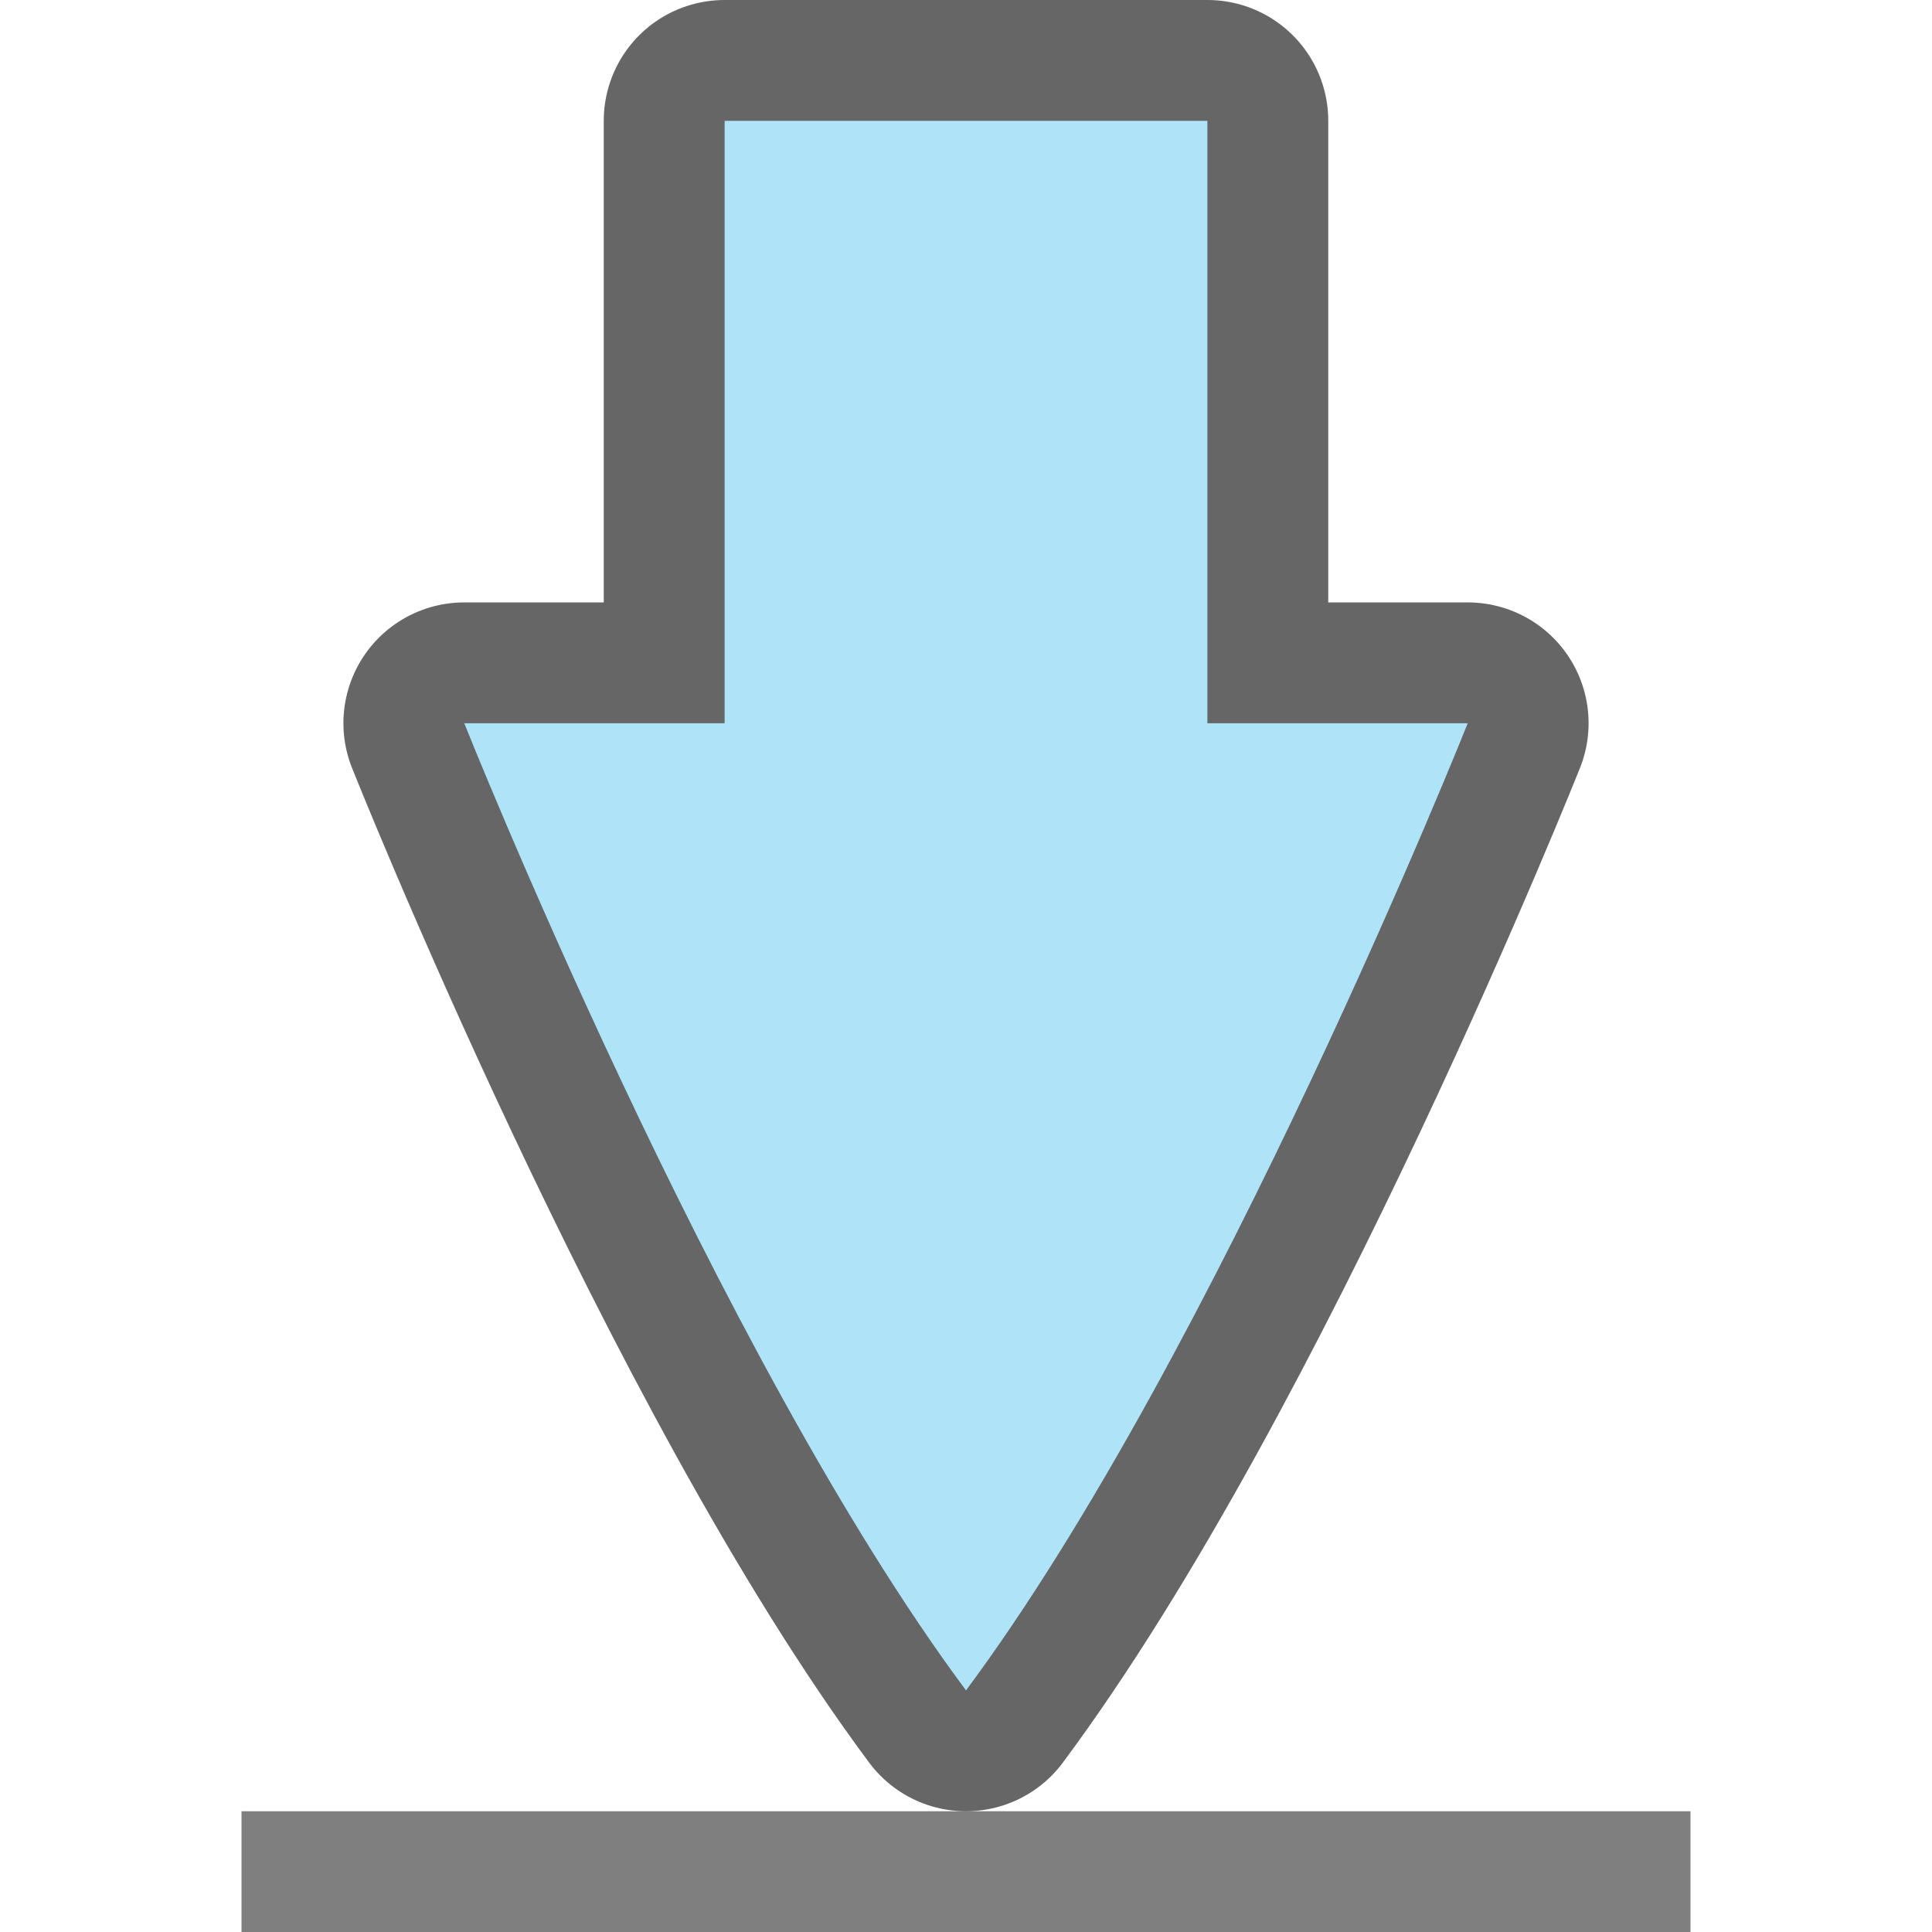
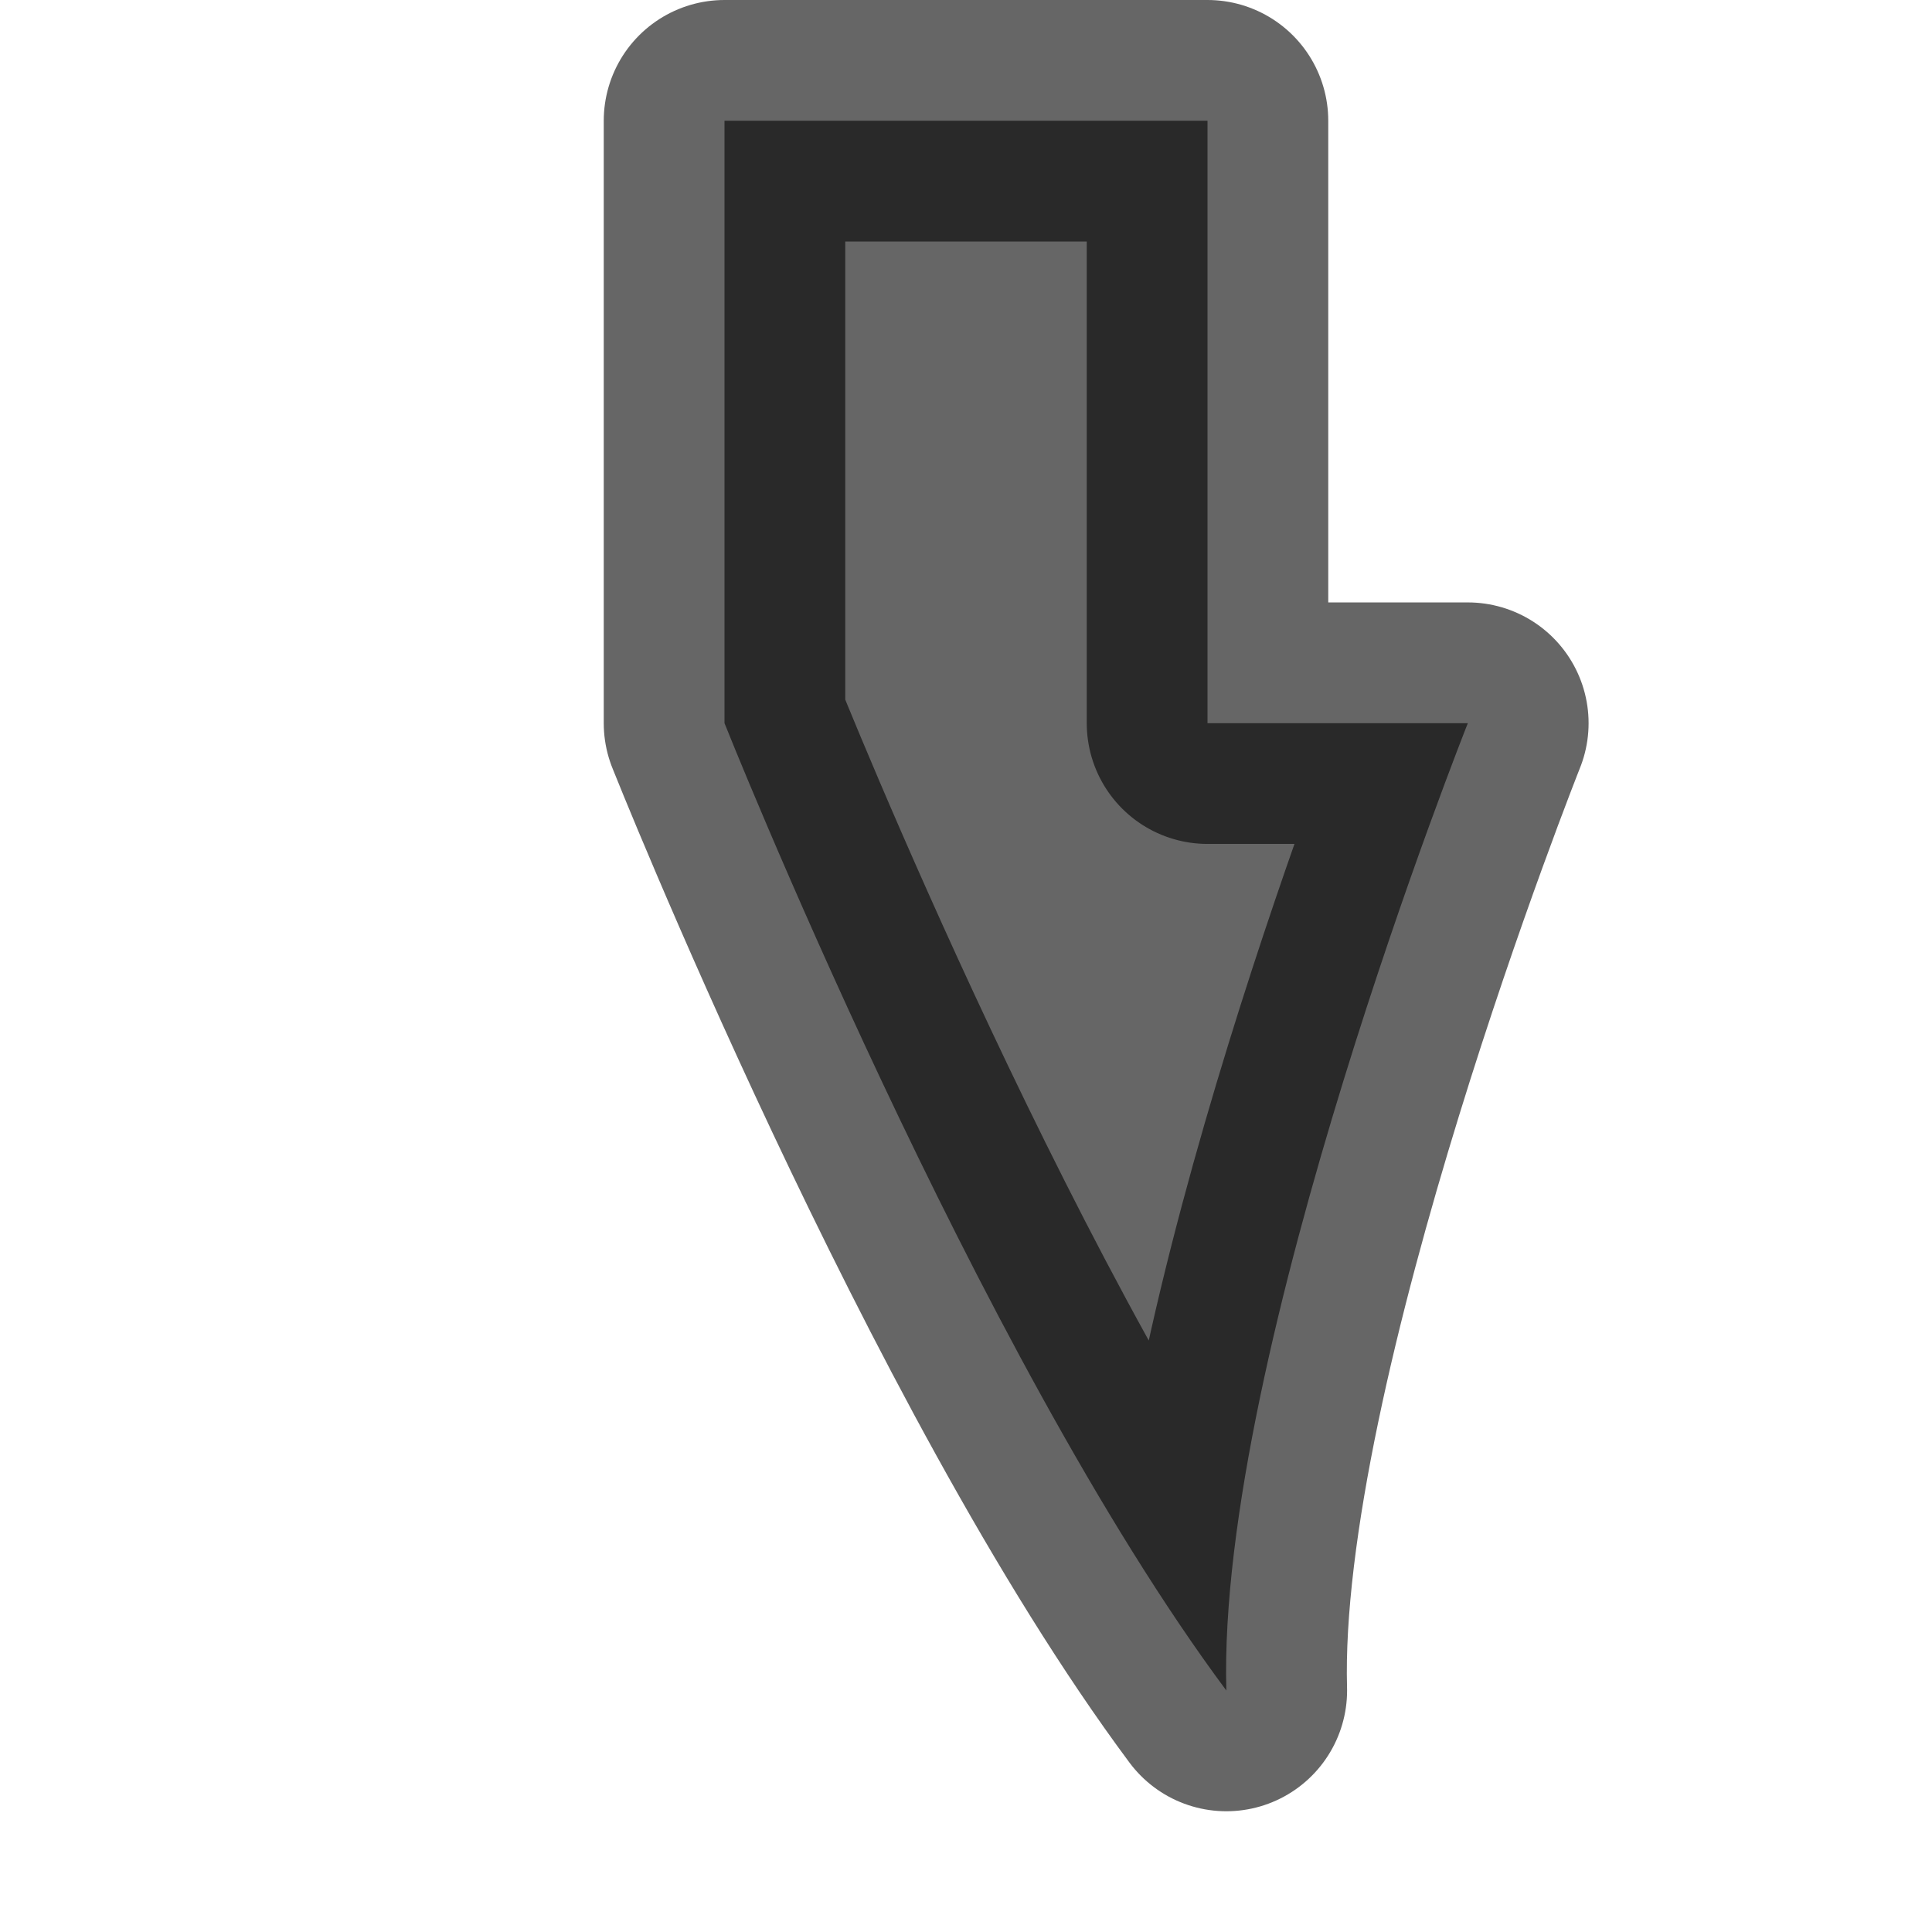
<svg xmlns="http://www.w3.org/2000/svg" xmlns:ns1="http://sodipodi.sourceforge.net/DTD/sodipodi-0.dtd" xmlns:ns2="http://www.inkscape.org/namespaces/inkscape" height="16" width="16" version="1.1" id="svg1067" ns1:docname="document-save-as.svg" ns2:version="0.92.4 (5da689c313, 2019-01-14)">
  <defs id="defs1071" />
  <ns1:namedview pagecolor="#ffffff" bordercolor="#666666" borderopacity="1" objecttolerance="10" gridtolerance="10" guidetolerance="10" ns2:pageopacity="0" ns2:pageshadow="2" ns2:window-width="1294" ns2:window-height="704" id="namedview1069" showgrid="false" ns2:zoom="11.313708" ns2:cx="-5.564674" ns2:cy="8.8994557" ns2:window-x="72" ns2:window-y="27" ns2:window-maximized="1" ns2:current-layer="svg1067">
    <ns2:grid type="xygrid" id="grid2642" />
  </ns1:namedview>
-   <rect style="opacity:0.5;vector-effect:none;fill:#000000;fill-opacity:1;stroke:none;stroke-width:0.302;stroke-linecap:round;stroke-linejoin:miter;stroke-miterlimit:4;stroke-dasharray:none;stroke-dashoffset:0;stroke-opacity:1" id="rect4549" width="12" height="1" x="2" y="15" />
-   <path style="opacity:0.6;vector-effect:none;fill:#000000;fill-opacity:1;stroke:#000000;stroke-width:2;stroke-linecap:round;stroke-linejoin:round;stroke-miterlimit:4;stroke-dasharray:none;stroke-dashoffset:0;stroke-opacity:1" d="M 6,1 V 5.989 H 3.844 c 0,0 2.078,5.218 4.156,8.011 C 10.078,11.207 12.156,5.989 12.156,5.989 H 10 V 1 Z" id="path3863-3" ns2:connector-curvature="0" ns1:nodetypes="cccccccc" />
-   <path style="opacity:1;vector-effect:none;fill:#aee3f8;fill-opacity:1;stroke:none;stroke-width:0.177;stroke-linecap:round;stroke-linejoin:round;stroke-miterlimit:4;stroke-dasharray:none;stroke-dashoffset:0;stroke-opacity:1" d="M 6,1 V 5.989 H 3.844 c 0,0 2.078,5.218 4.156,8.011 C 10.078,11.207 12.156,5.989 12.156,5.989 H 10 V 1 Z" id="path3863" ns2:connector-curvature="0" ns1:nodetypes="cccccccc" />
+   <path style="opacity:0.6;vector-effect:none;fill:#000000;fill-opacity:1;stroke:#000000;stroke-width:2;stroke-linecap:round;stroke-linejoin:round;stroke-miterlimit:4;stroke-dasharray:none;stroke-dashoffset:0;stroke-opacity:1" d="M 6,1 V 5.989 c 0,0 2.078,5.218 4.156,8.011 C 10.078,11.207 12.156,5.989 12.156,5.989 H 10 V 1 Z" id="path3863-3" ns2:connector-curvature="0" ns1:nodetypes="cccccccc" />
</svg>